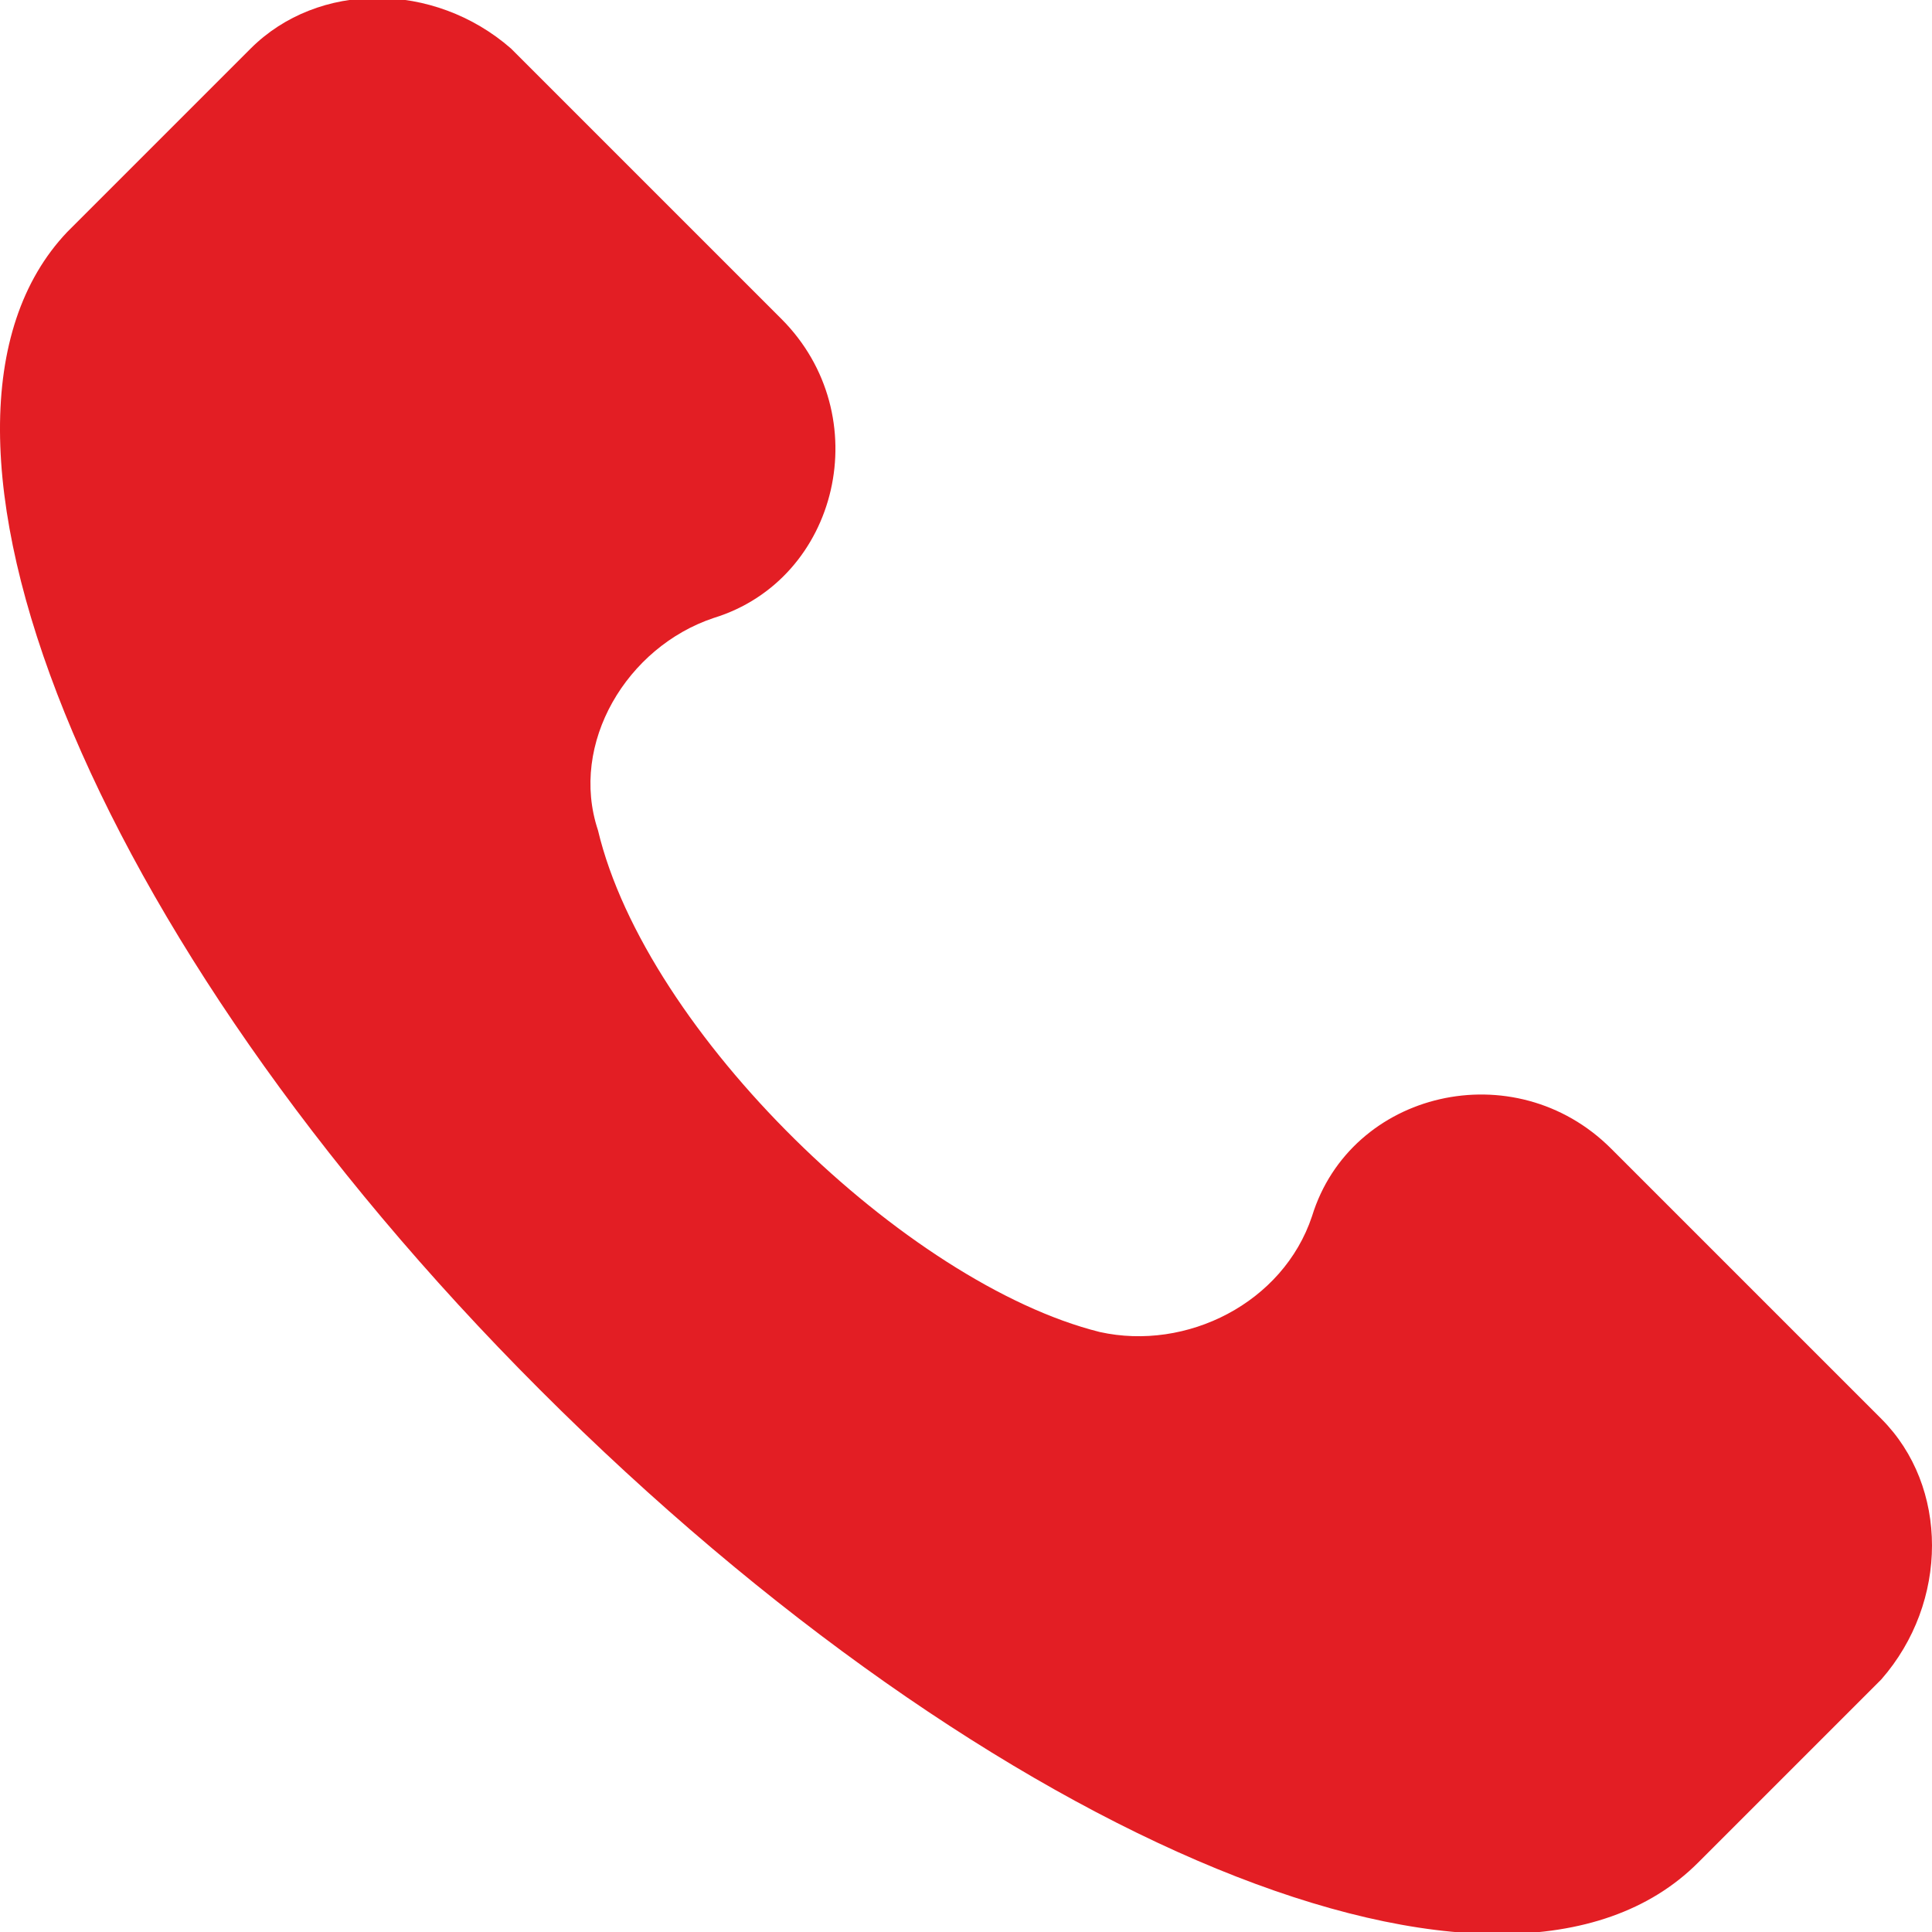
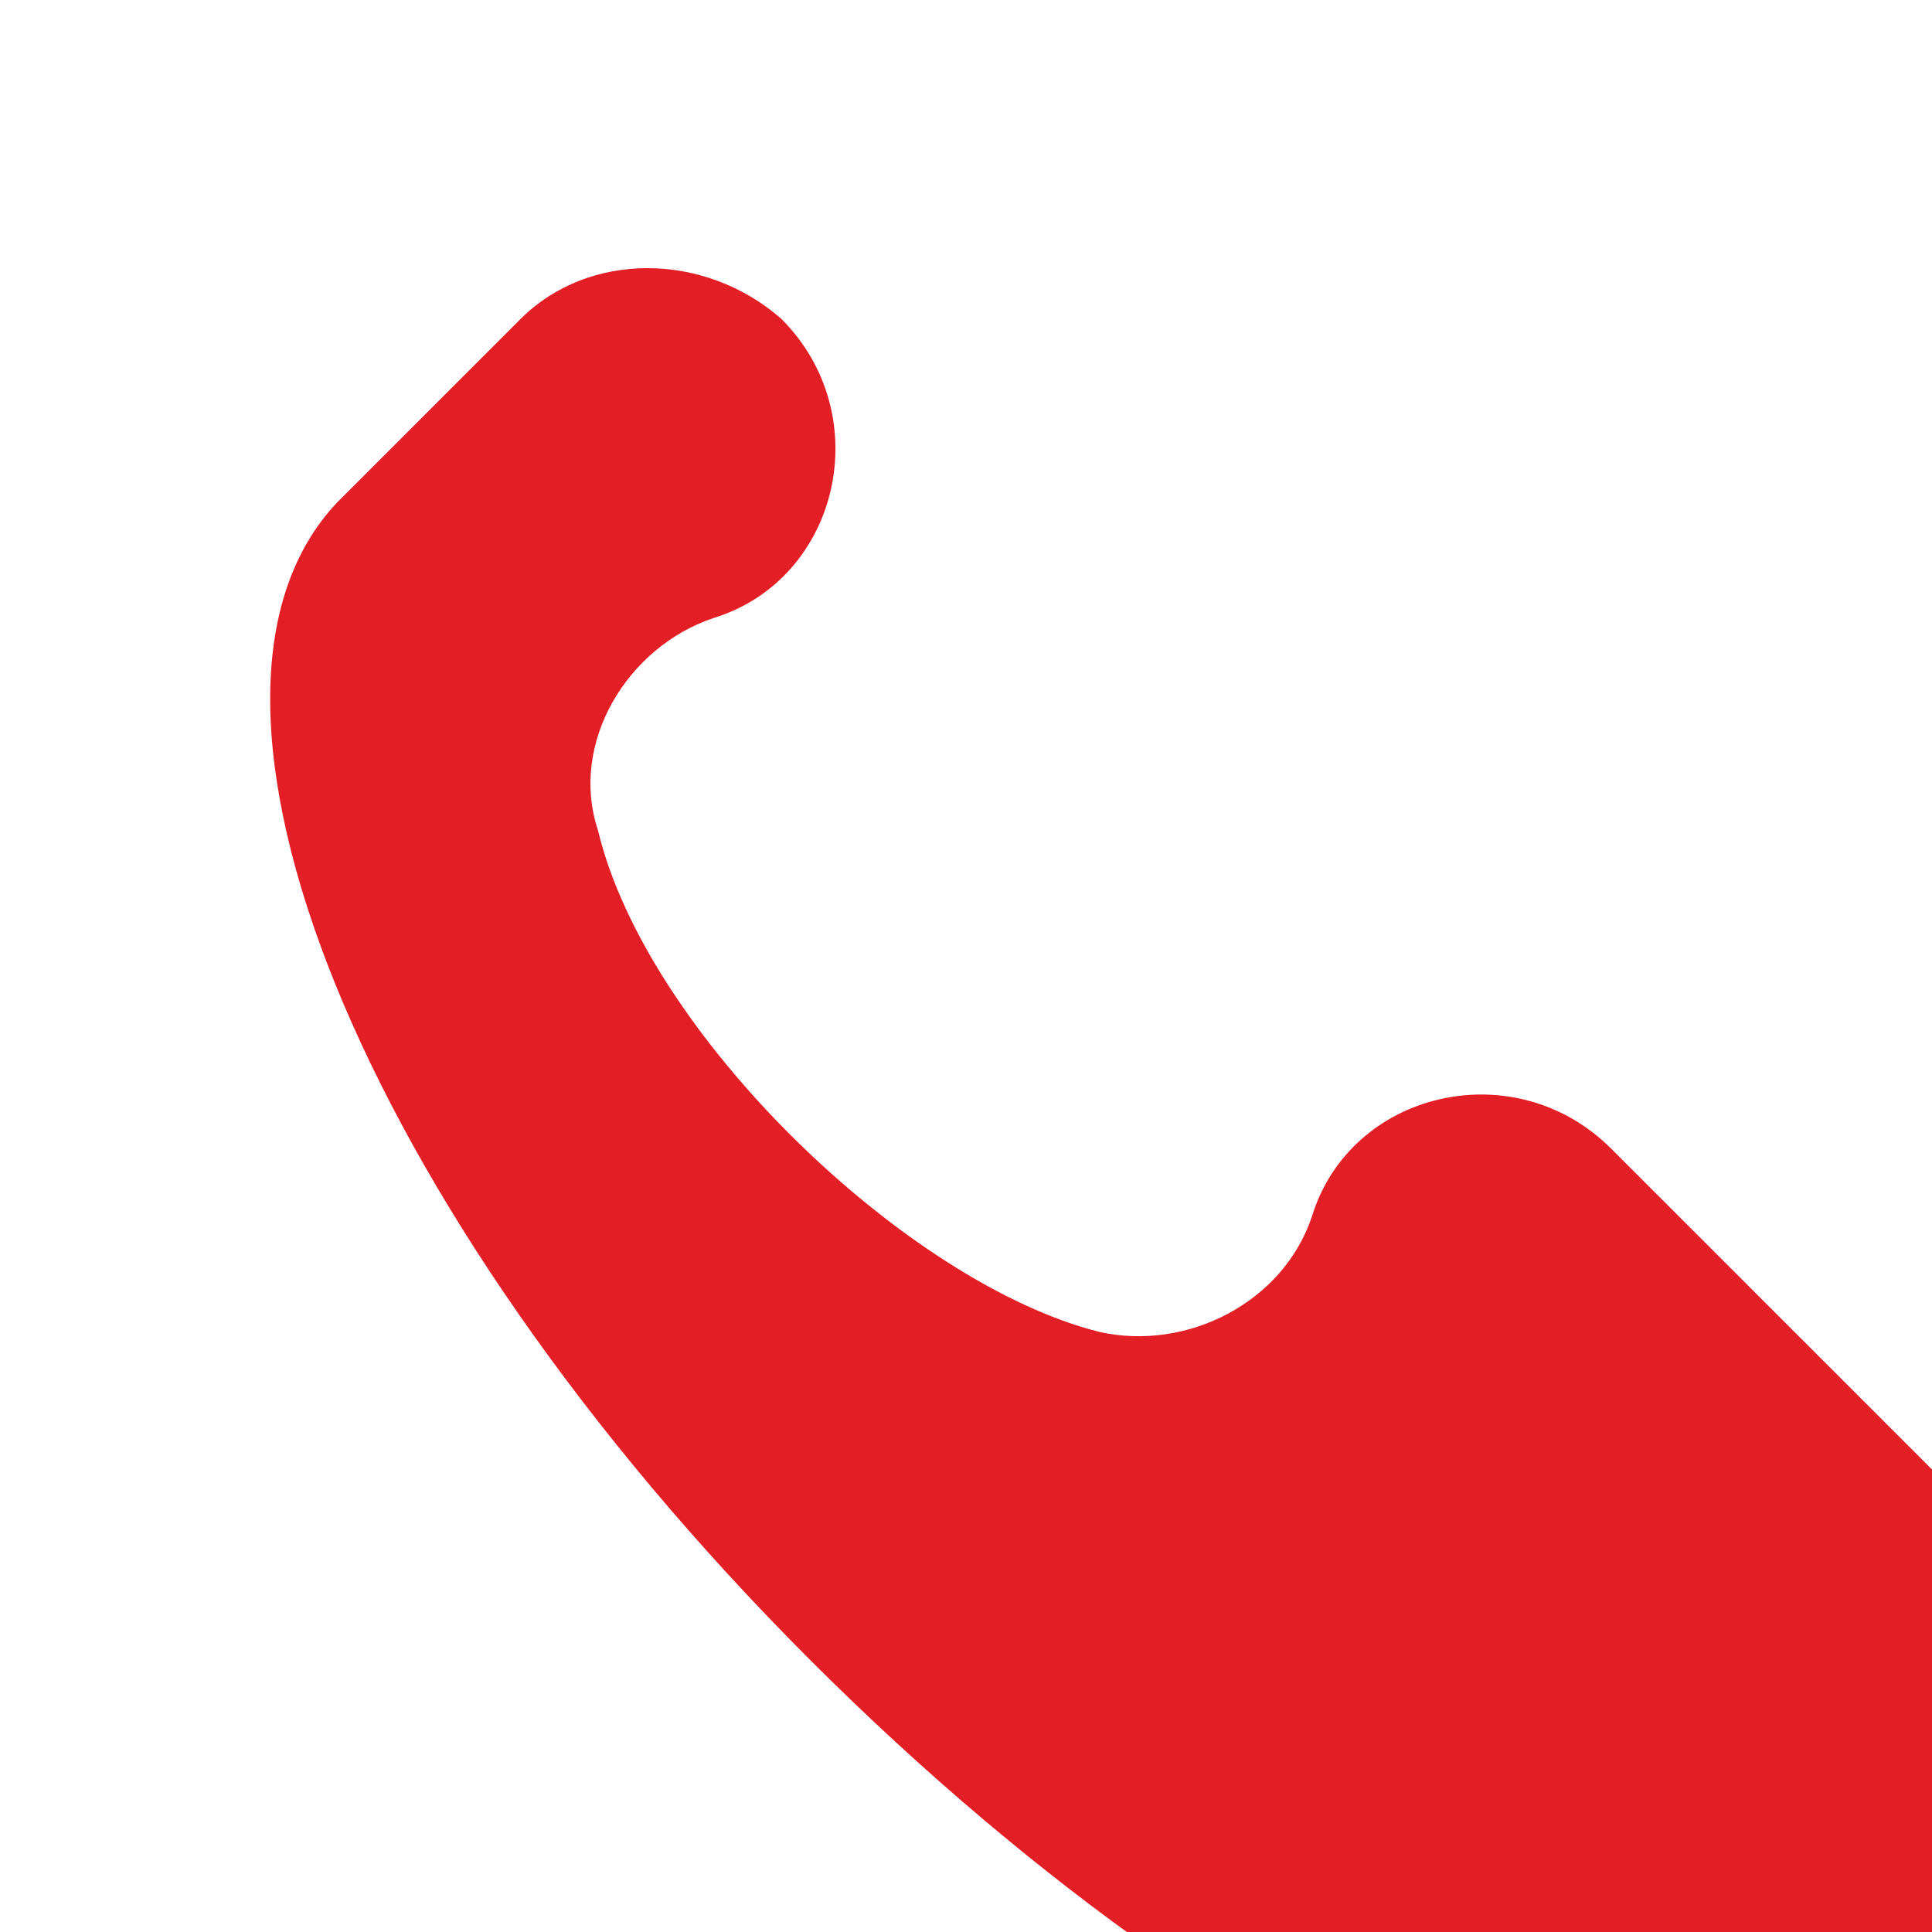
<svg xmlns="http://www.w3.org/2000/svg" xml:space="preserve" width="24850px" height="24850px" version="1.1" style="shape-rendering:geometricPrecision; text-rendering:geometricPrecision; image-rendering:optimizeQuality; fill-rule:evenodd; clip-rule:evenodd" viewBox="0 0 24850 24850">
  <defs>
    <style type="text/css">
   
    .fil0 {fill:#E31E24;fill-rule:nonzero}
   
  </style>
  </defs>
  <g id="Layer_x0020_1">
    <g id="_1455023368720">
      <g>
-         <path class="fil0" d="M24198.35 18249.58l-3475.19 -3475.19c-1241.12,-1241.09 -3351.06,-744.62 -3847.47,868.85 -372.34,1117.09 -1613.47,1737.59 -2730.56,1489.37 -2482.22,-620.62 -5833.38,-3847.56 -6453.88,-6453.91 -372.38,-1117.09 372.34,-2358.31 1489.34,-2730.56 1613.47,-496.5 2109.97,-2606.35 868.75,-3847.57l-3475.19 -3475.19c-992.87,-868.75 -2482.22,-868.75 -3351.09,0l-2358.1 2358.19c-2358.19,2482.25 248.25,9060.35 6081.54,14893.67 5833.41,5833.38 12411.45,8563.94 14893.76,6081.63l2358.1 -2358.19c868.84,-992.88 868.84,-2482.22 0,-3351.1l0 0 -0.01 0z" />
+         <path class="fil0" d="M24198.35 18249.58l-3475.19 -3475.19c-1241.12,-1241.09 -3351.06,-744.62 -3847.47,868.85 -372.34,1117.09 -1613.47,1737.59 -2730.56,1489.37 -2482.22,-620.62 -5833.38,-3847.56 -6453.88,-6453.91 -372.38,-1117.09 372.34,-2358.31 1489.34,-2730.56 1613.47,-496.5 2109.97,-2606.35 868.75,-3847.57c-992.87,-868.75 -2482.22,-868.75 -3351.09,0l-2358.1 2358.19c-2358.19,2482.25 248.25,9060.35 6081.54,14893.67 5833.41,5833.38 12411.45,8563.94 14893.76,6081.63l2358.1 -2358.19c868.84,-992.88 868.84,-2482.22 0,-3351.1l0 0 -0.01 0z" />
      </g>
    </g>
  </g>
</svg>